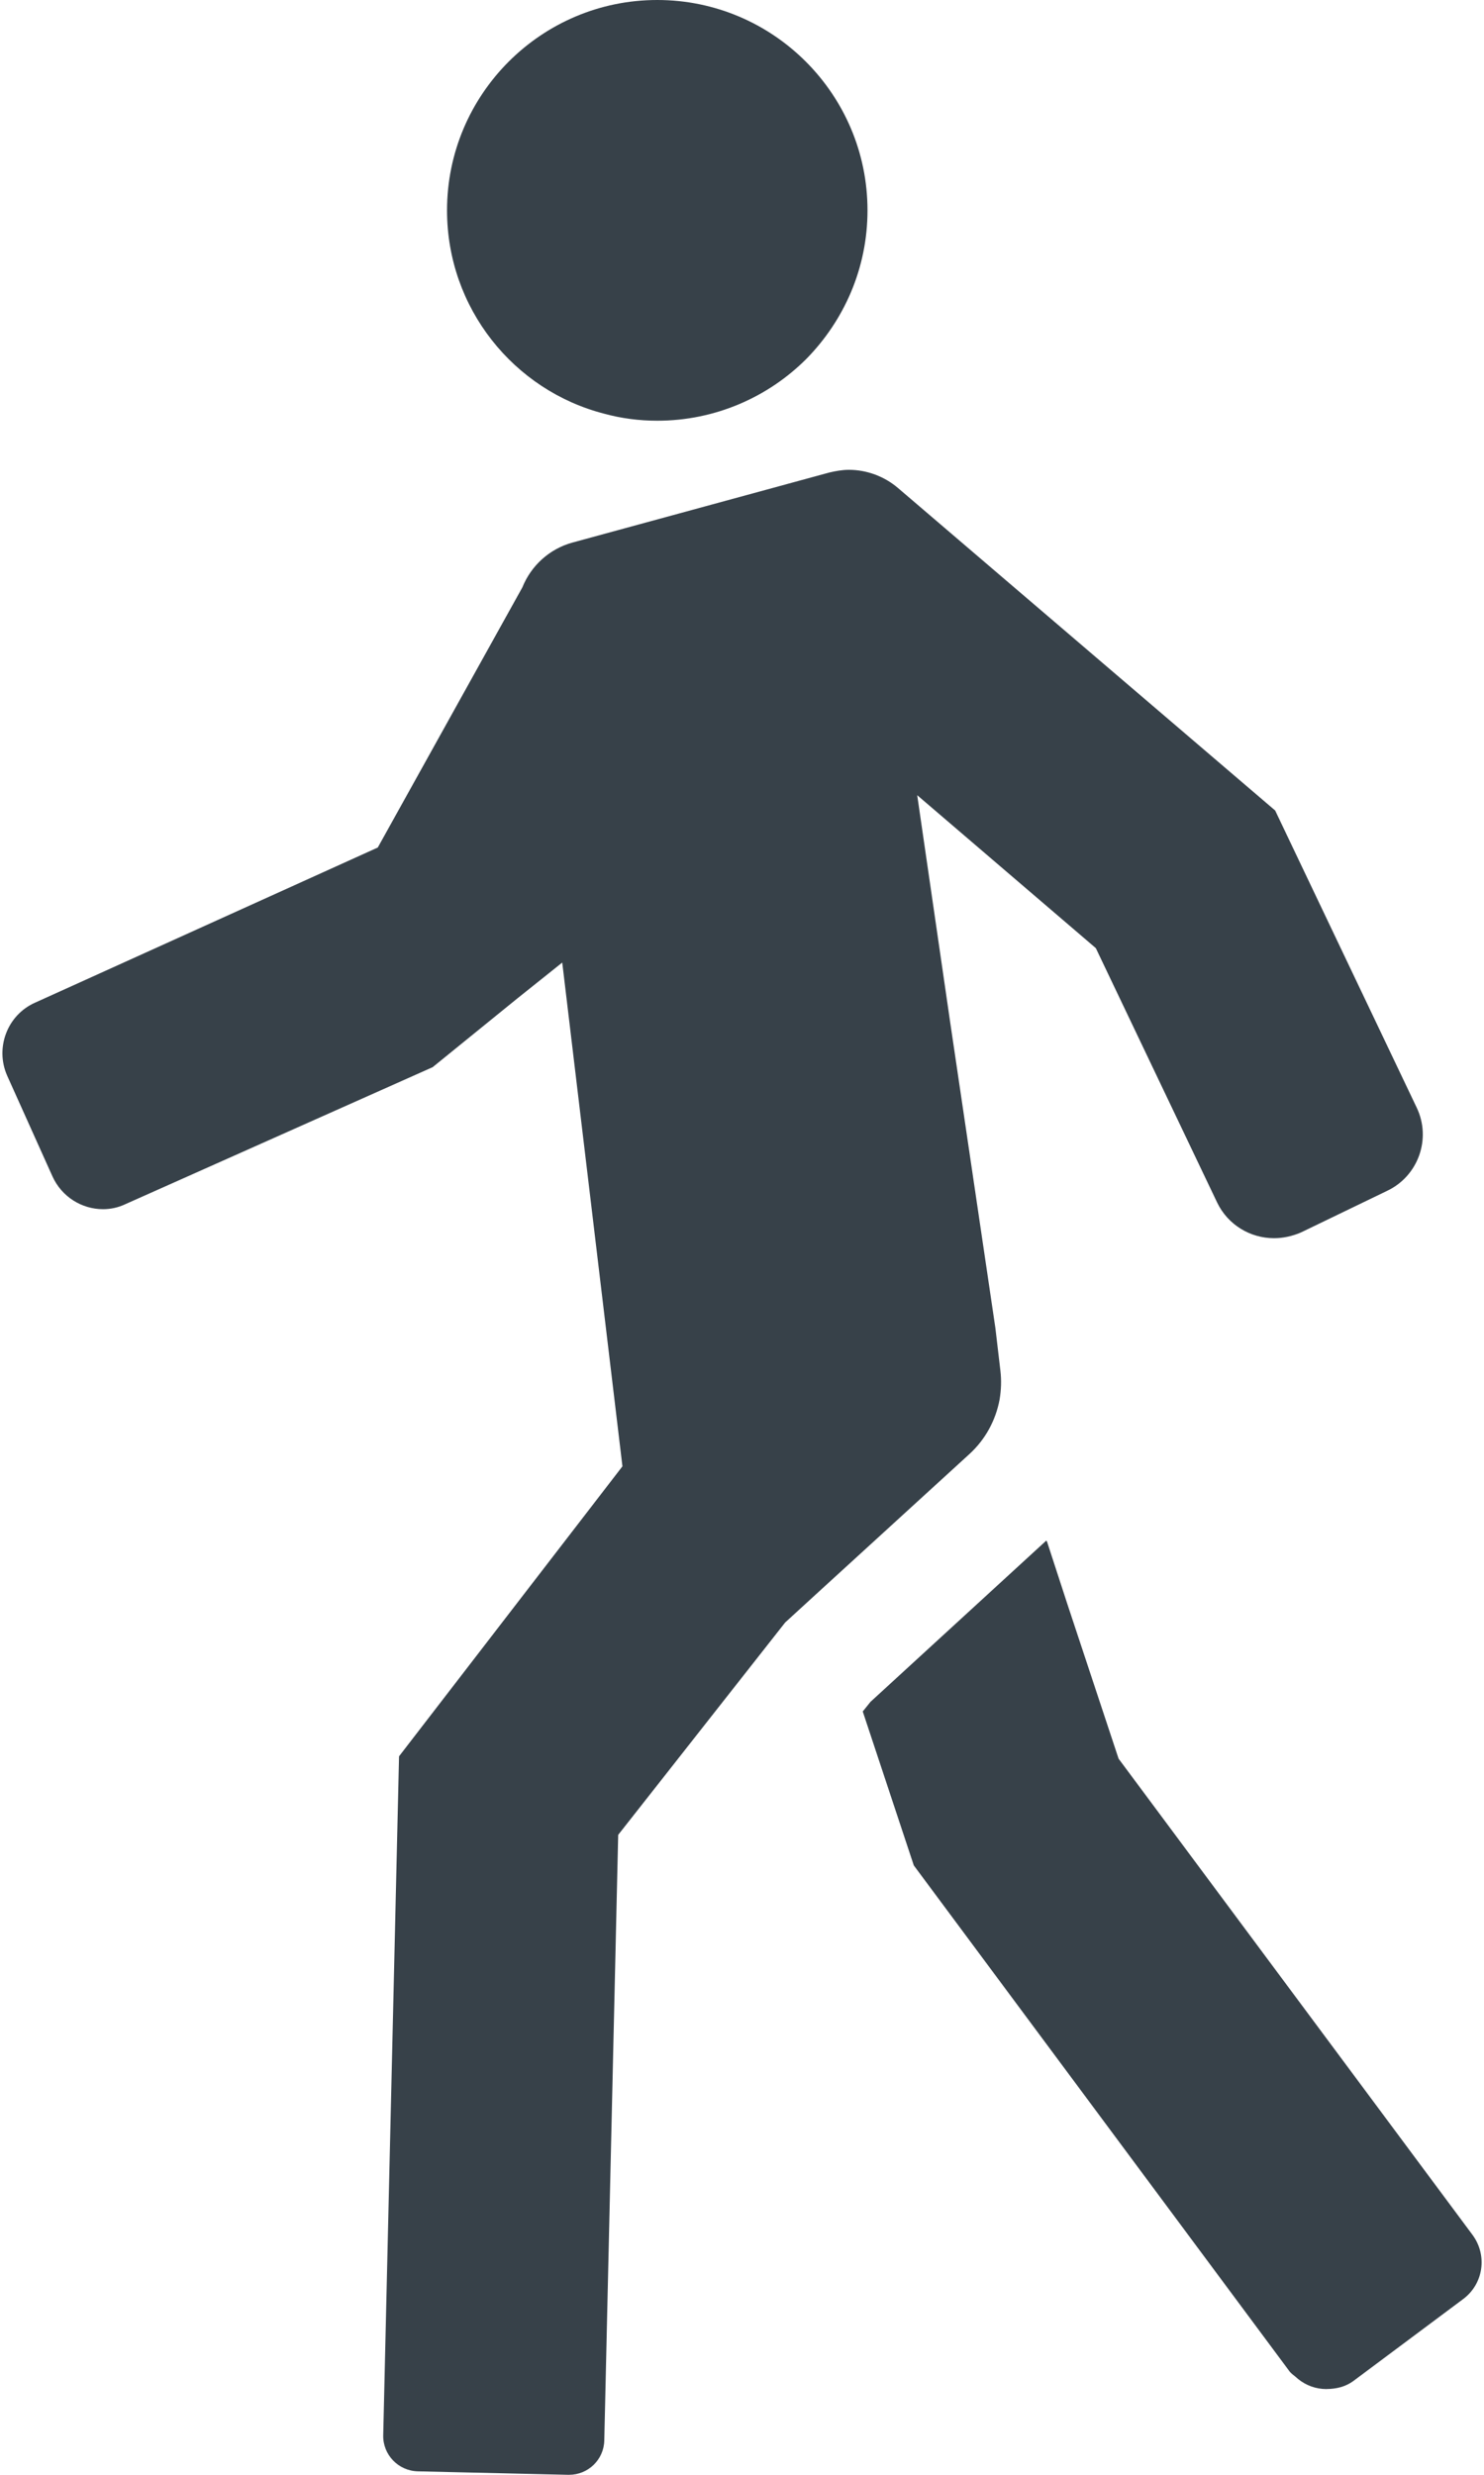
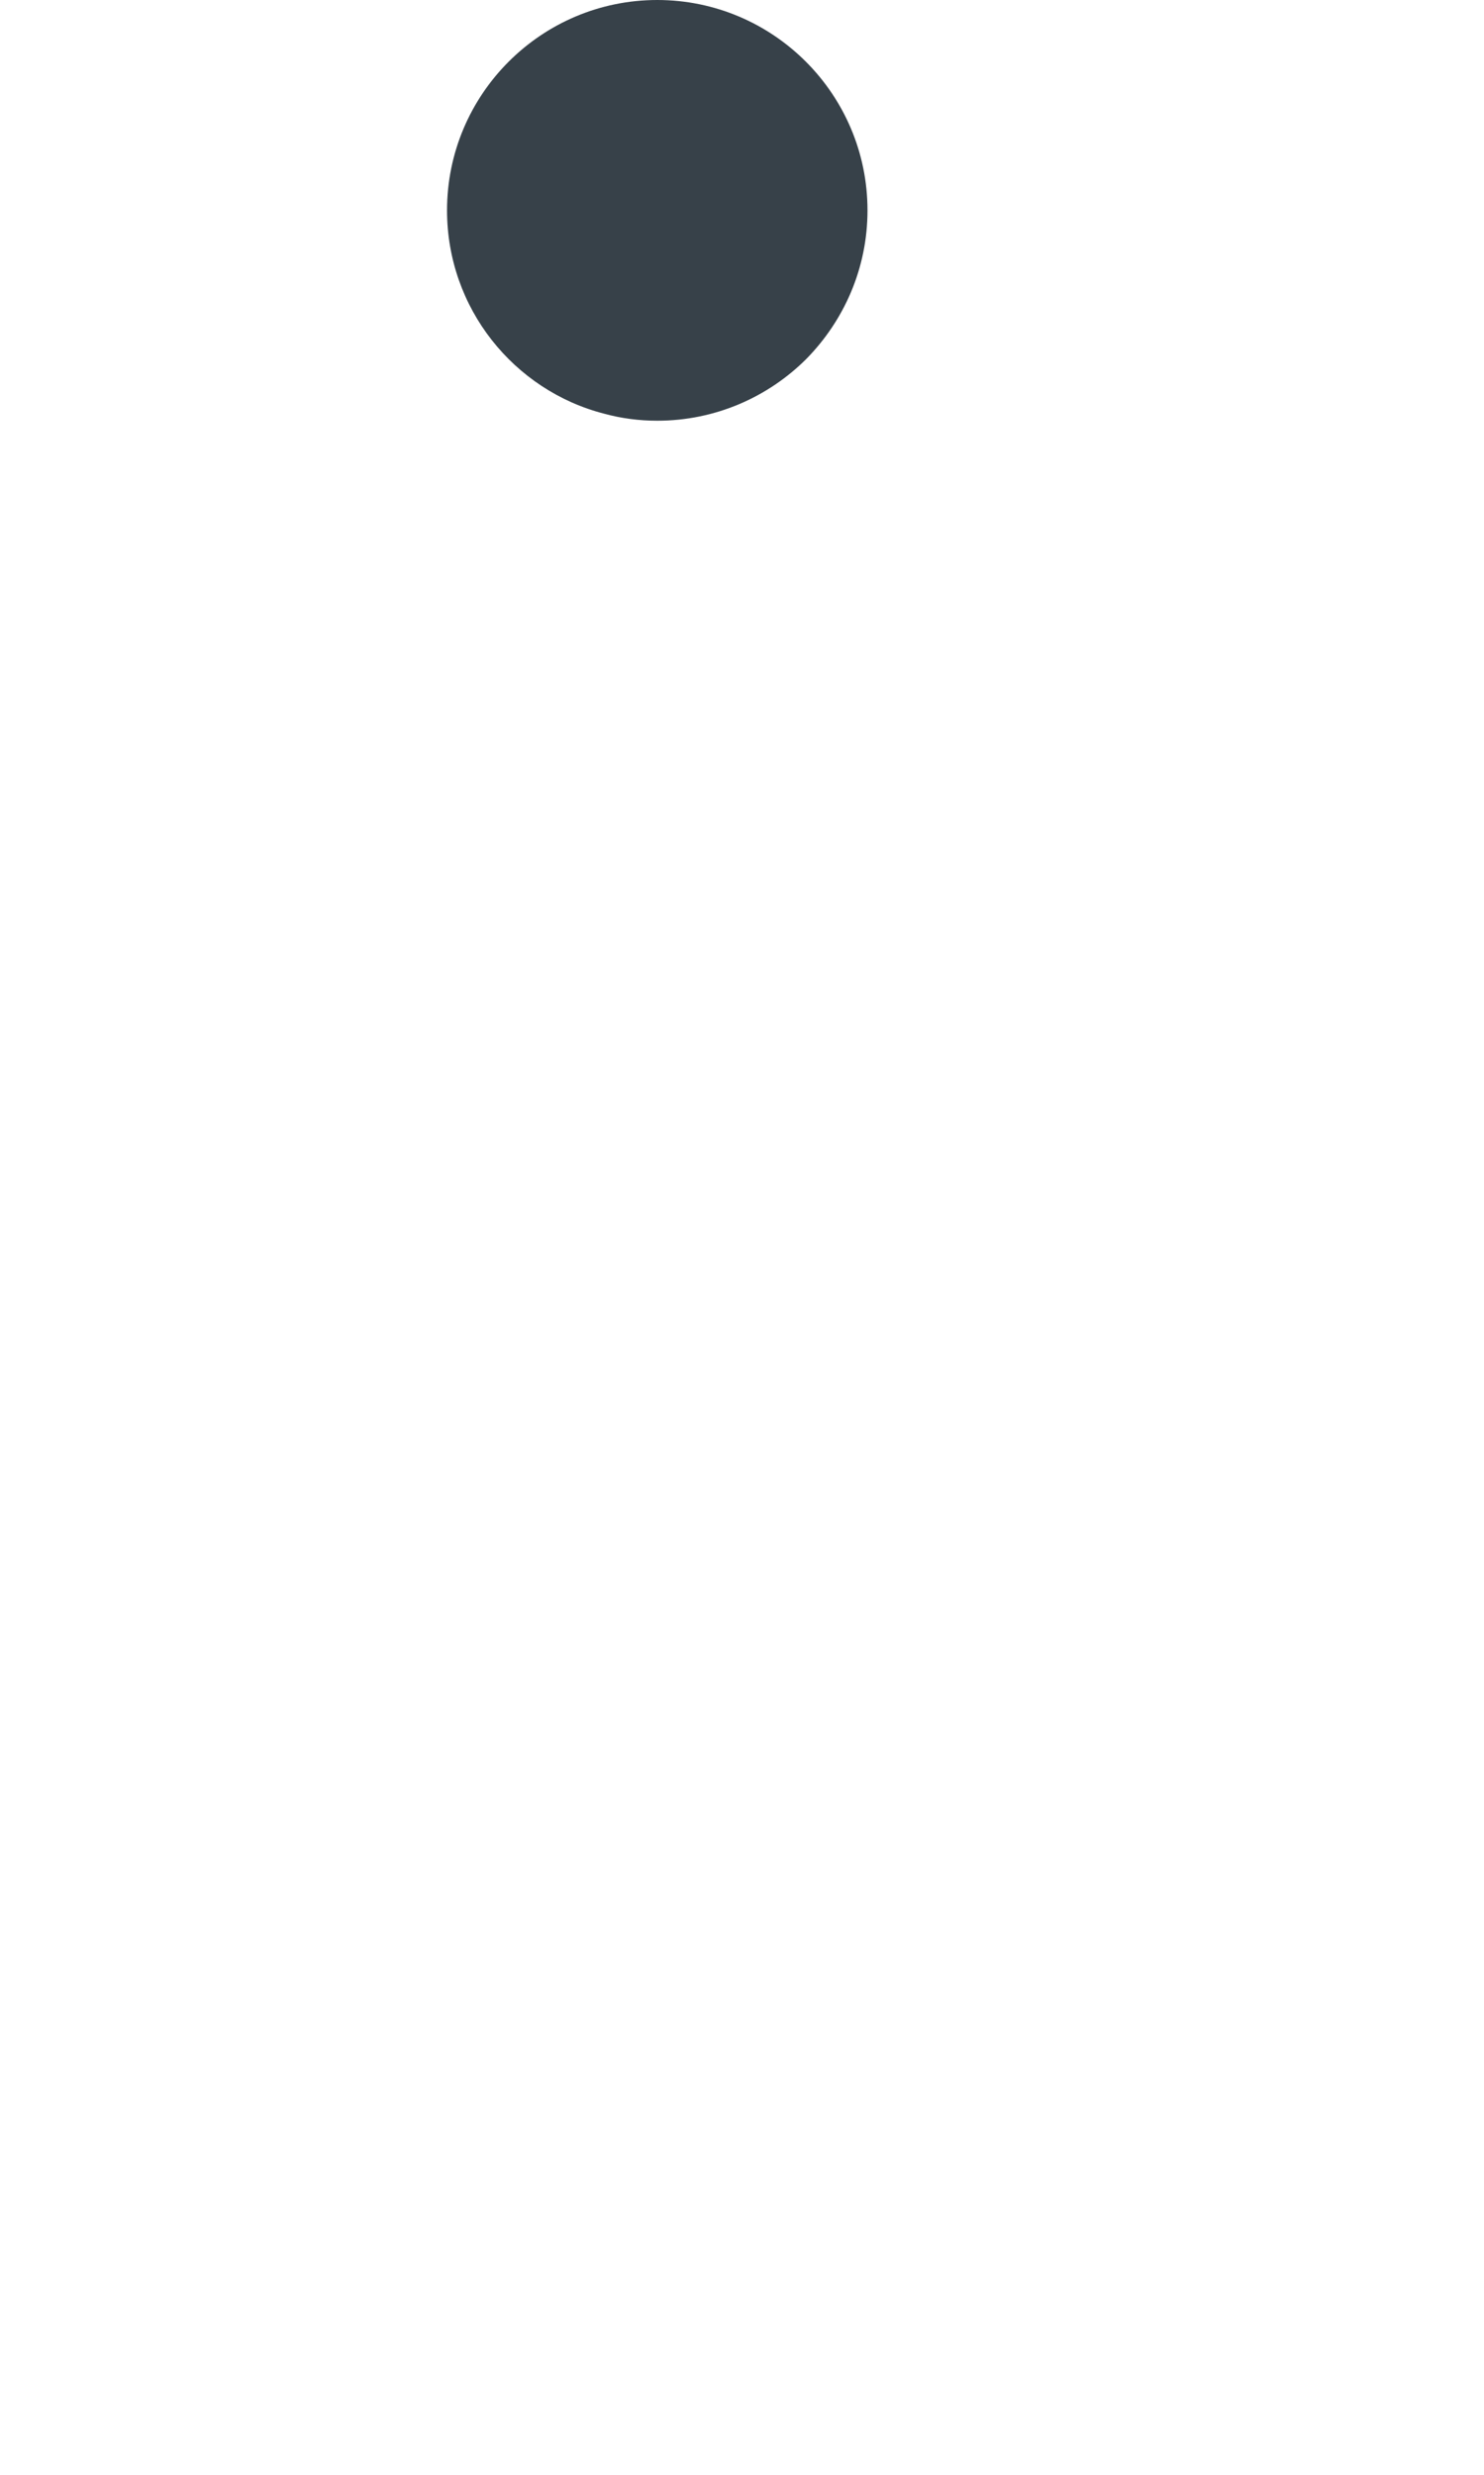
<svg xmlns="http://www.w3.org/2000/svg" width="30" height="50" viewBox="0 0 30 50" fill="none">
-   <path d="M21.576 32.404L21.163 31.137L21.158 31.141L21.152 31.125L17.598 34.383L17.441 34.578L18.473 37.688L26.066 47.907C26.106 47.96 26.16 47.992 26.208 48.035C26.218 48.043 26.227 48.052 26.237 48.061C26.404 48.197 26.602 48.267 26.811 48.268C26.812 48.268 26.813 48.268 26.815 48.268H26.815C26.817 48.268 26.819 48.267 26.821 48.267C27.011 48.266 27.201 48.223 27.363 48.102L29.574 46.453C29.988 46.149 30.074 45.571 29.77 45.156L22.613 35.532L21.576 32.404Z" fill="#374149" />
-   <path d="M1.06 23.766C1.247 24.18 1.653 24.43 2.083 24.43C2.232 24.43 2.388 24.399 2.536 24.328L8.746 21.561L10.467 20.165L11.366 19.447L12.583 29.625L8.067 35.484L7.747 49.203C7.739 49.594 8.052 49.922 8.45 49.93L11.481 50H11.505C11.888 50 12.208 49.696 12.216 49.305L12.497 37.071L15.872 32.781L16.614 32.102L19.591 29.383C19.919 29.086 20.13 28.695 20.208 28.273C20.239 28.086 20.247 27.891 20.224 27.695L20.122 26.828L19.211 20.671L18.542 16.066L22.153 19.156L24.606 24.297C24.825 24.75 25.278 25.016 25.755 25.016C25.935 25.016 26.122 24.977 26.302 24.899L28.036 24.062C28.669 23.766 28.943 23.008 28.638 22.375L25.778 16.375L18.154 9.86C17.88 9.625 17.521 9.492 17.161 9.492C17.029 9.492 16.896 9.516 16.763 9.547L11.575 10.961C11.115 11.086 10.739 11.422 10.56 11.867L7.637 17.123L0.708 20.258C0.146 20.508 -0.104 21.172 0.146 21.735L1.06 23.766Z" fill="#374149" />
  <path d="M12.217 8.359C12.56 8.453 12.92 8.5 13.287 8.5C14.459 8.5 15.529 8.023 16.302 7.25C17.061 6.477 17.537 5.422 17.537 4.25C17.537 1.906 15.631 0 13.287 0C10.943 0 9.037 1.906 9.037 4.25C9.037 6.227 10.389 7.891 12.217 8.359Z" fill="#374149" />
</svg>